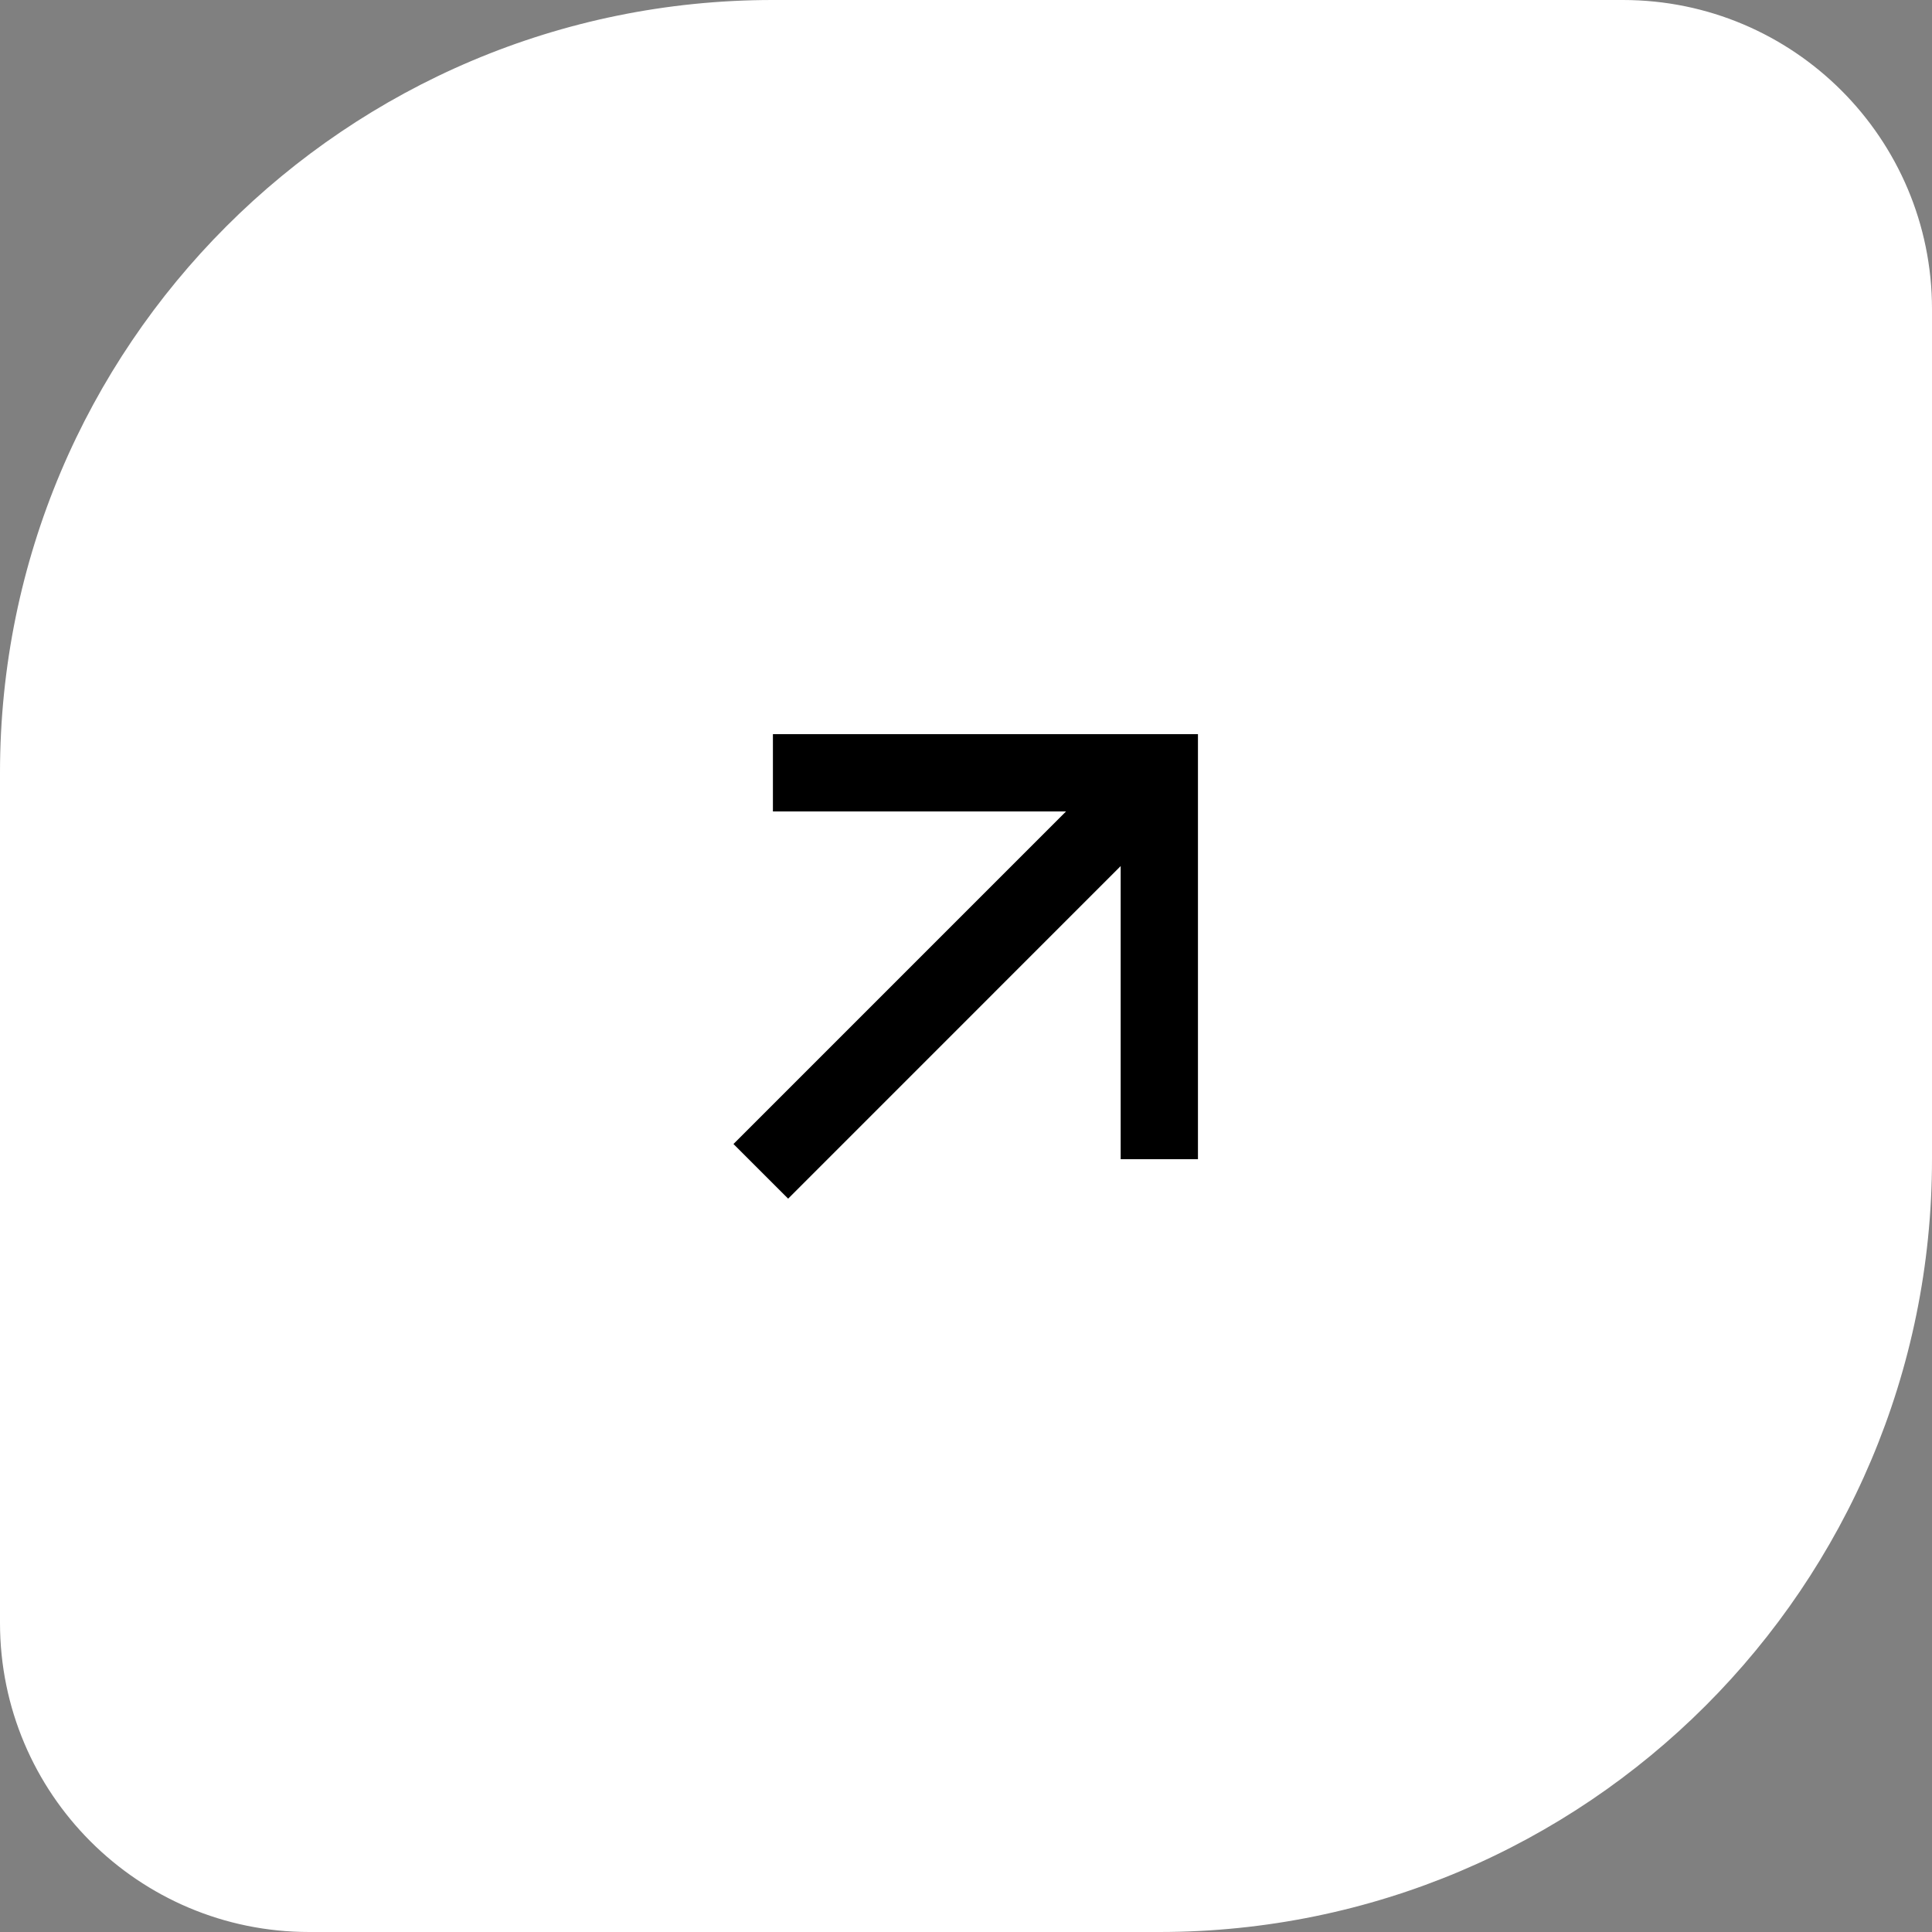
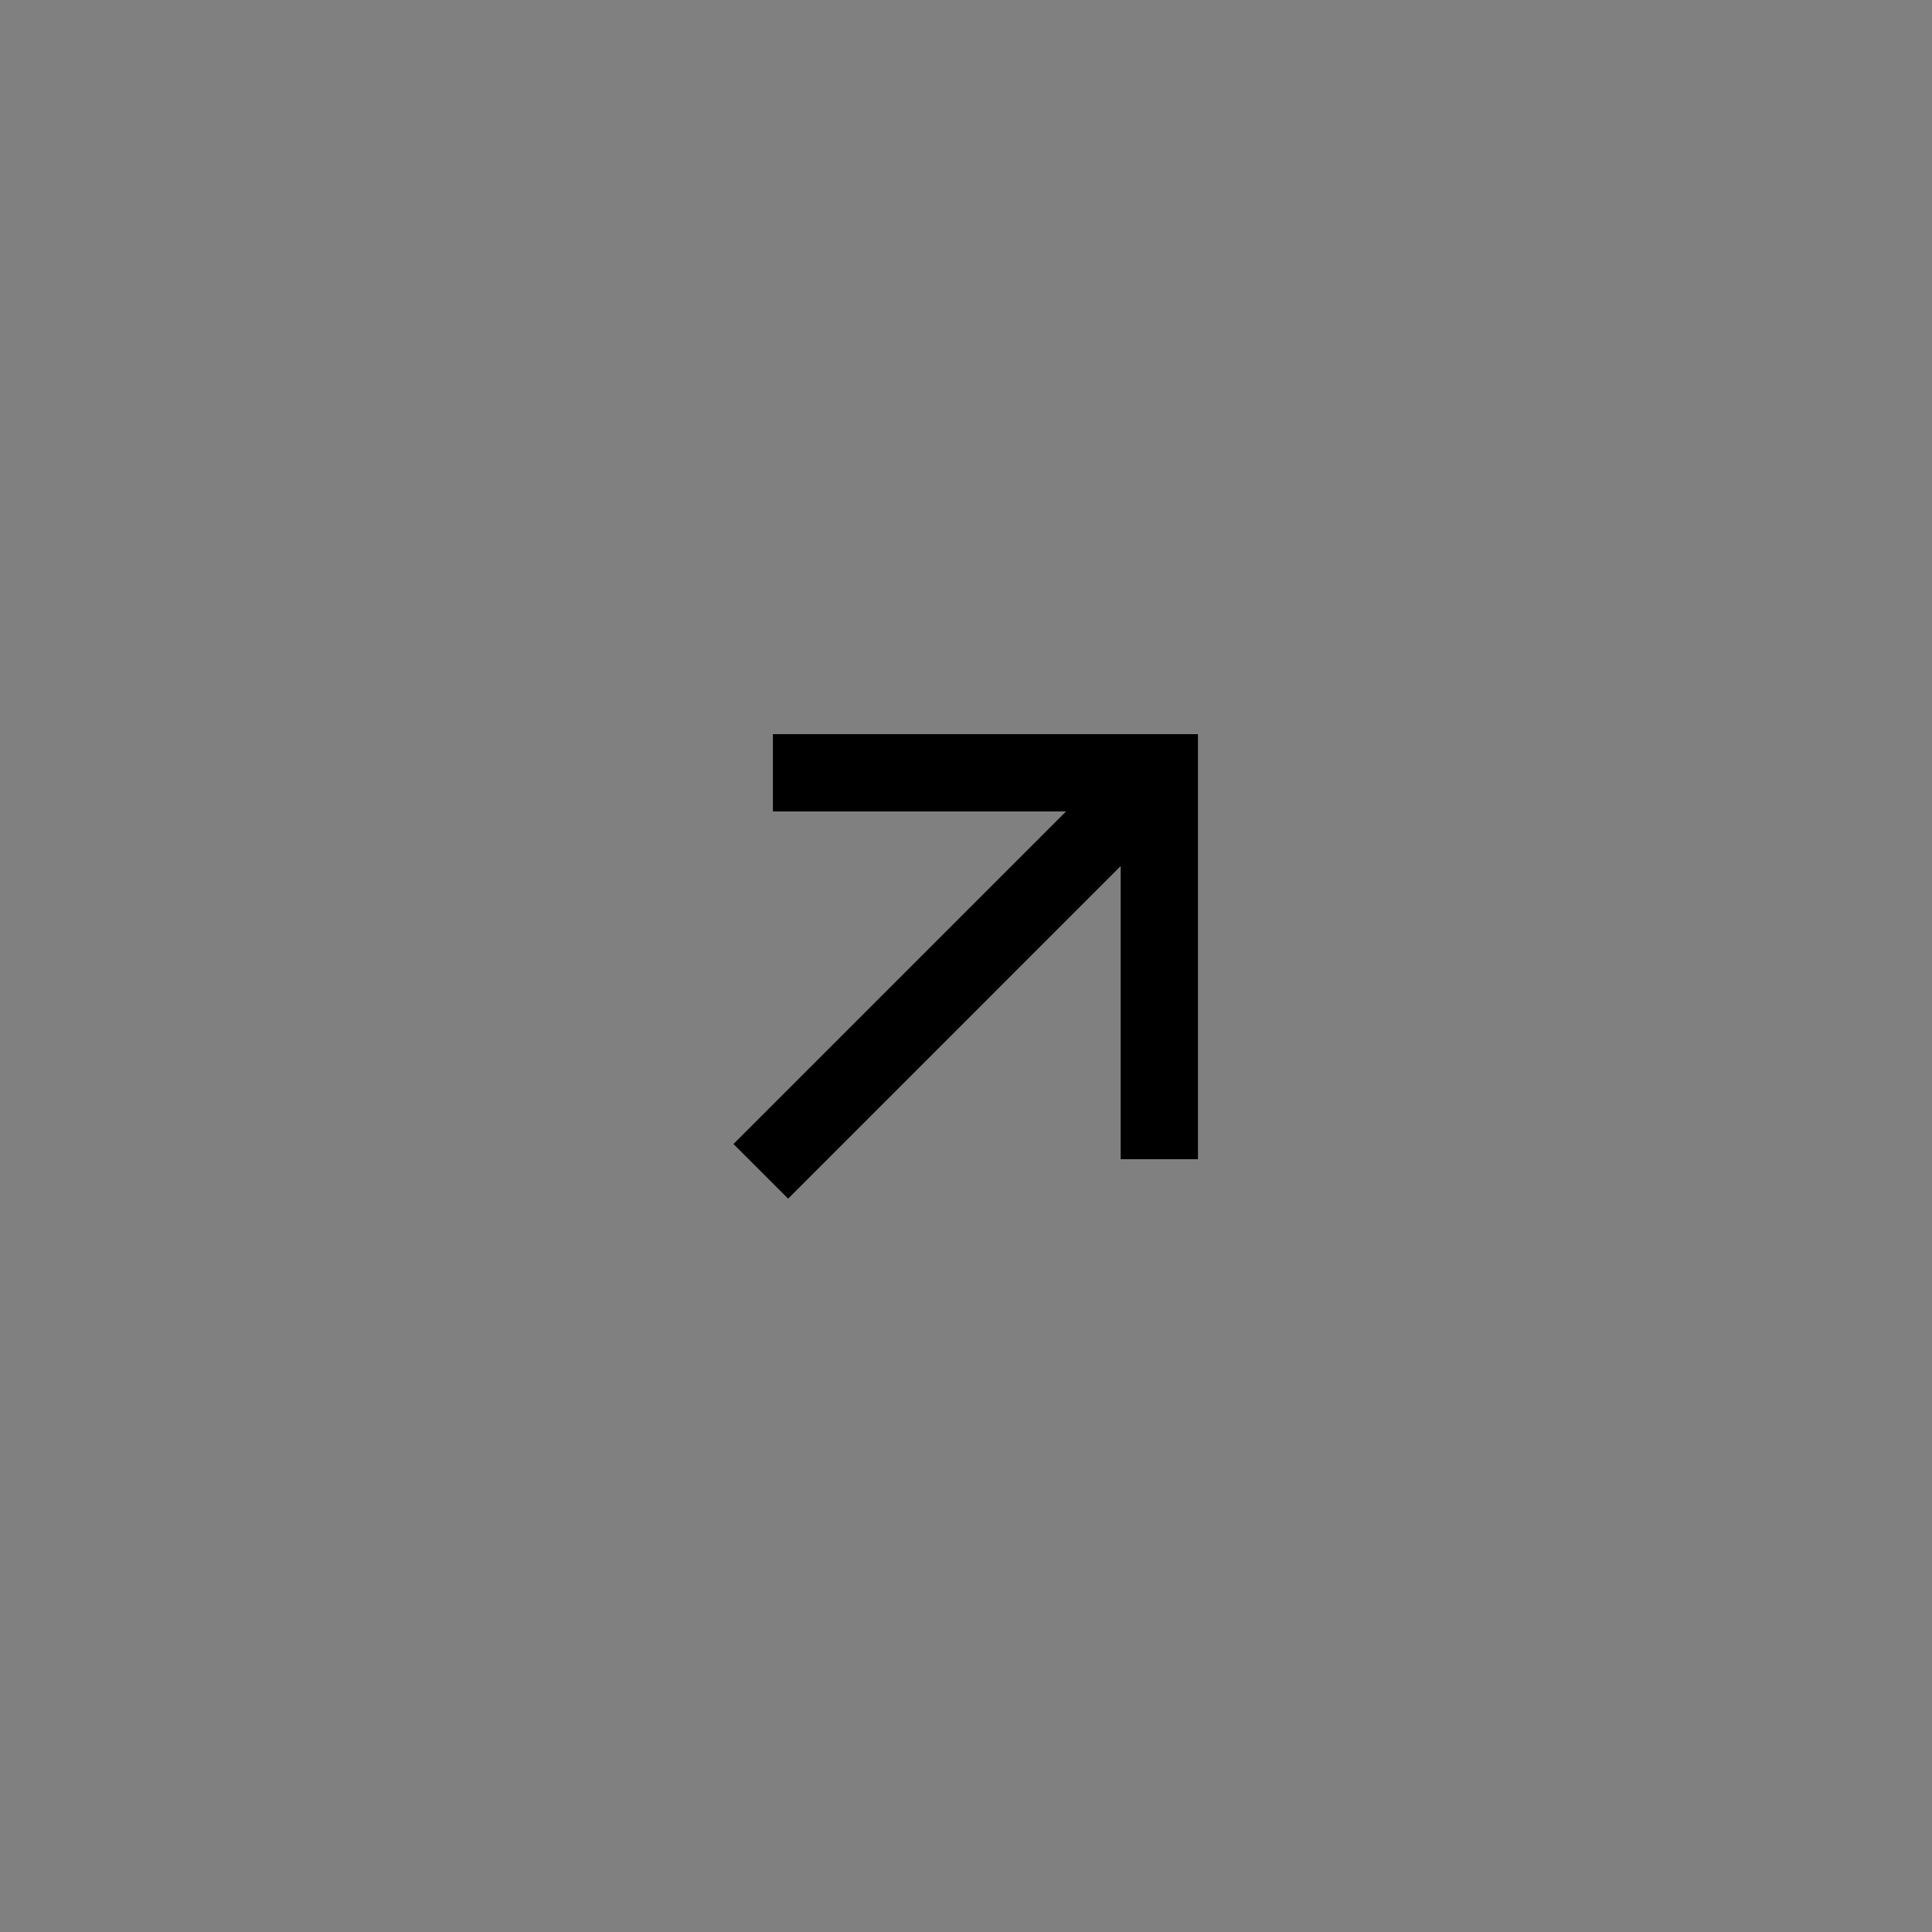
<svg xmlns="http://www.w3.org/2000/svg" width="50" height="50" viewBox="0 0 50 50" fill="none">
  <rect x="0" y="0" width="50" height="50" fill="#808080" stroke="none" />
-   <path d="M0 20C0 8.954 8.954 0 20 0H42C46.418 0 50 3.582 50 8V30C50 41.046 41.046 50 30 50H8C3.582 50 0 46.418 0 42V20Z" fill="white" />
  <path d="M29.003 22.414L20.397 31.021L18.982 29.607L27.589 21H20.003V19H31.003V30H29.003V22.414Z" fill="black" />
</svg>